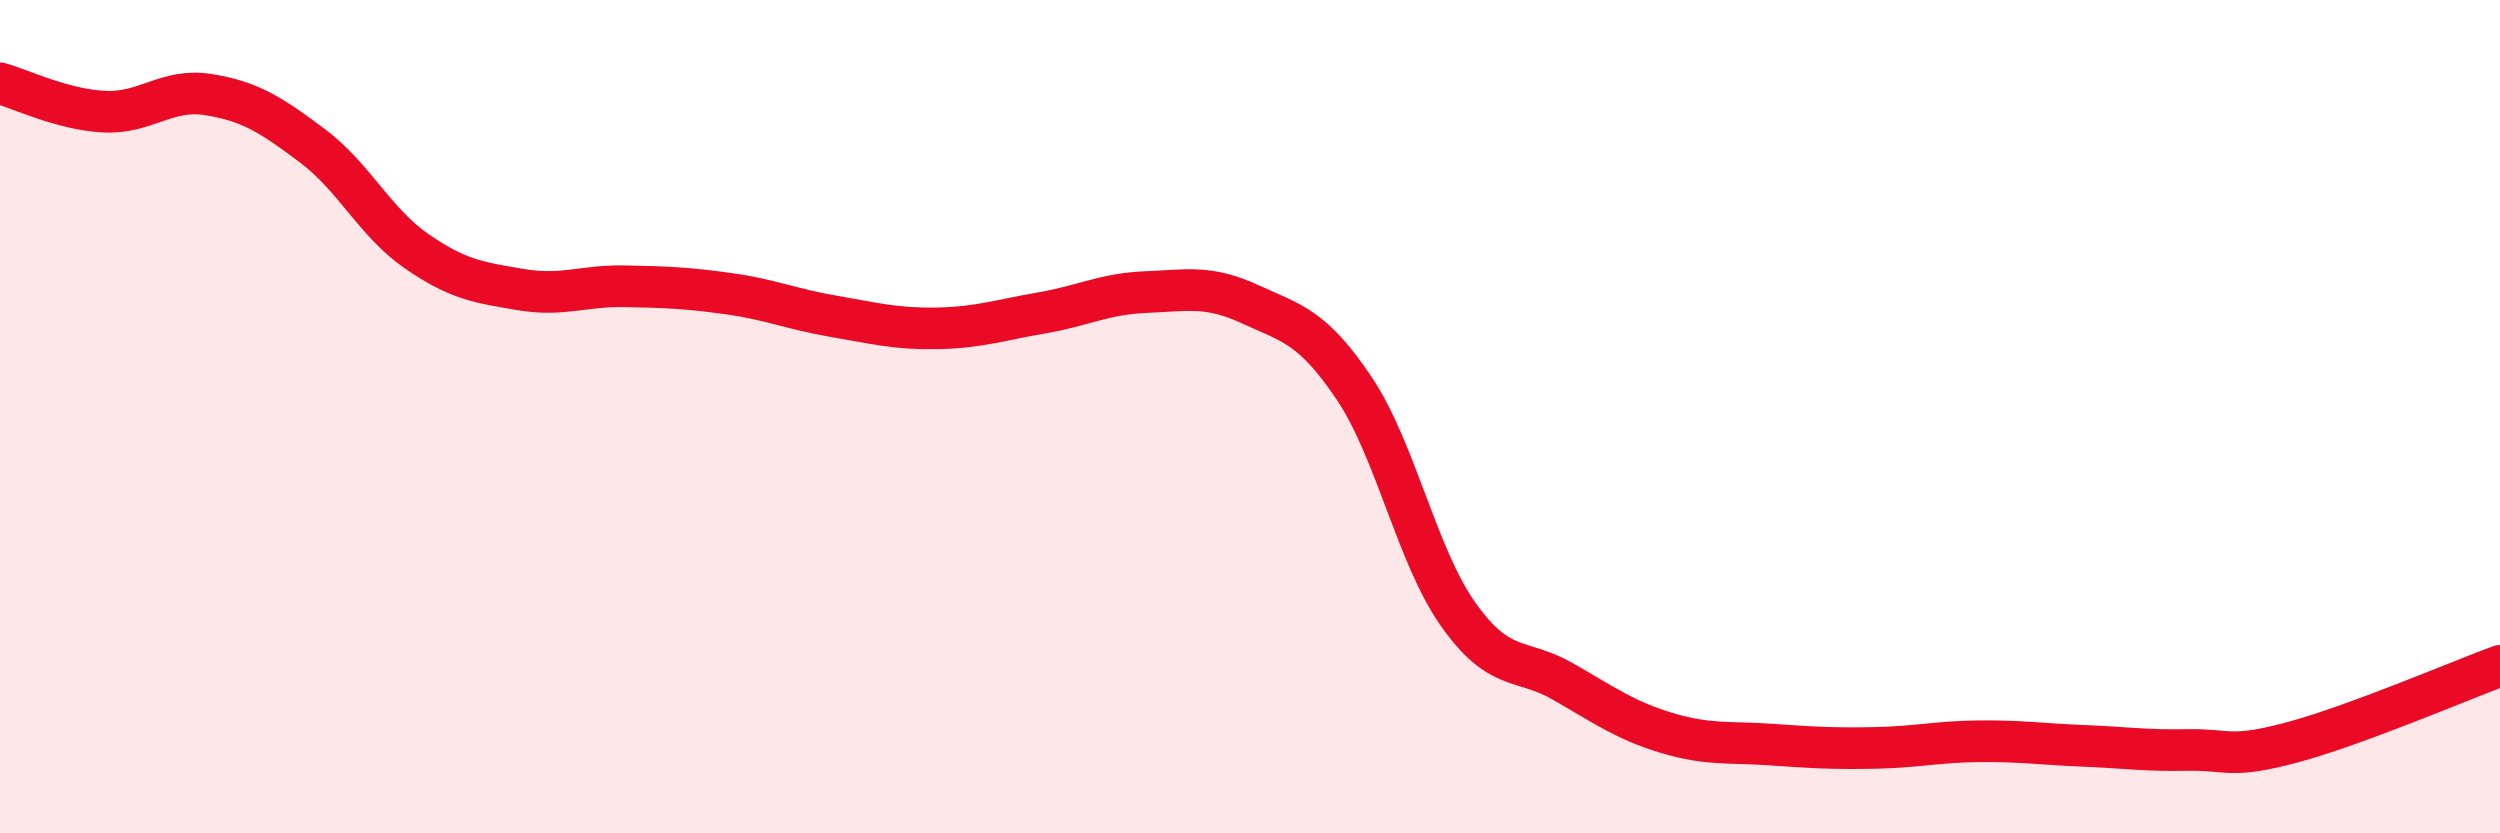
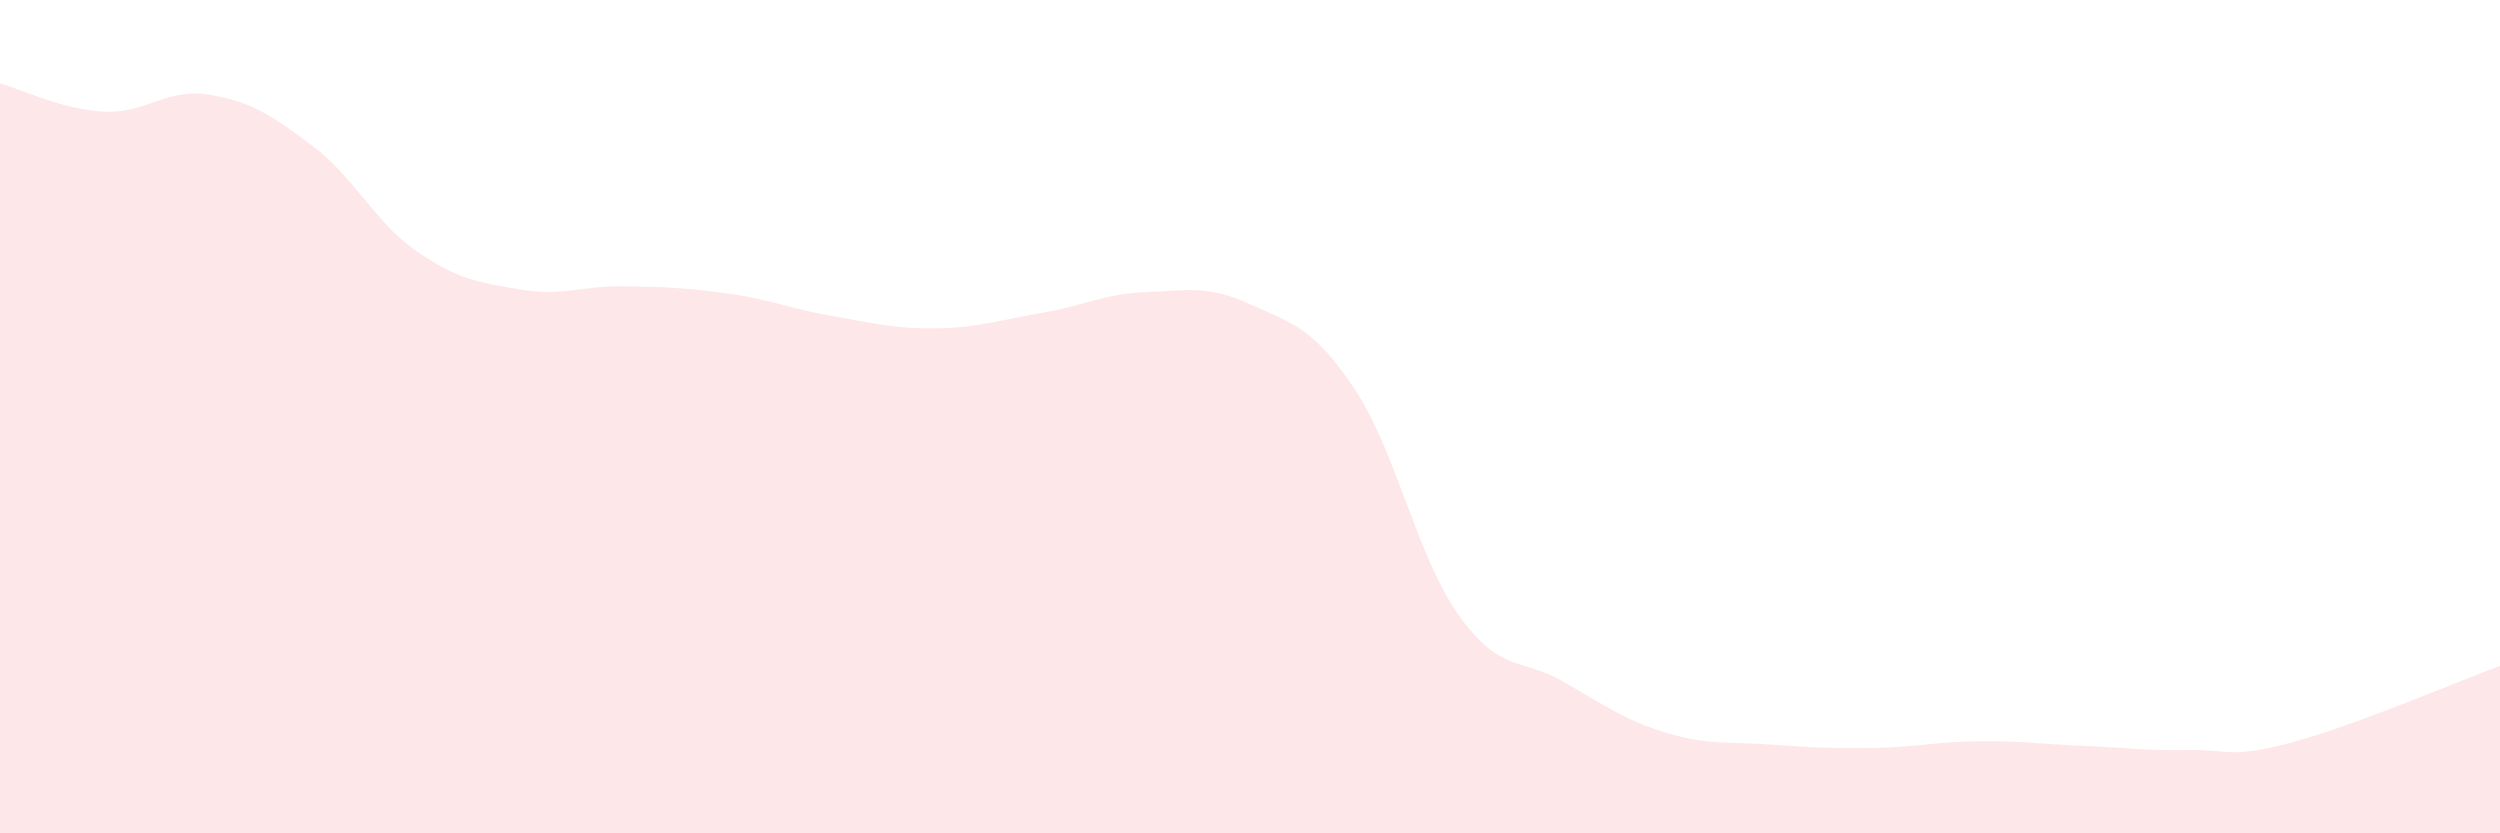
<svg xmlns="http://www.w3.org/2000/svg" width="60" height="20" viewBox="0 0 60 20">
  <path d="M 0,2 C 0.5,2.14 1.5,2.63 2.5,2.68 C 3.5,2.73 4,2.11 5,2.27 C 6,2.43 6.5,2.75 7.5,3.5 C 8.5,4.25 9,5.34 10,6.03 C 11,6.72 11.5,6.78 12.5,6.95 C 13.5,7.12 14,6.85 15,6.87 C 16,6.89 16.5,6.91 17.5,7.05 C 18.5,7.19 19,7.42 20,7.59 C 21,7.76 21.5,7.9 22.5,7.88 C 23.5,7.86 24,7.68 25,7.51 C 26,7.34 26.5,7.05 27.5,7.01 C 28.5,6.97 29,6.84 30,7.3 C 31,7.76 31.5,7.83 32.5,9.32 C 33.5,10.81 34,13.34 35,14.75 C 36,16.16 36.5,15.78 37.5,16.35 C 38.5,16.92 39,17.29 40,17.59 C 41,17.89 41.5,17.8 42.5,17.87 C 43.5,17.94 44,17.97 45,17.95 C 46,17.93 46.5,17.8 47.5,17.79 C 48.5,17.78 49,17.86 50,17.9 C 51,17.94 51.5,18.02 52.5,18 C 53.5,17.98 53.5,18.22 55,17.82 C 56.5,17.42 59,16.35 60,15.98L60 20L0 20Z" fill="#EB0A25" opacity="0.1" stroke-linecap="round" stroke-linejoin="round" />
-   <path d="M 0,2 C 0.5,2.14 1.5,2.63 2.5,2.68 C 3.5,2.73 4,2.11 5,2.27 C 6,2.43 6.5,2.75 7.5,3.5 C 8.5,4.25 9,5.34 10,6.03 C 11,6.72 11.5,6.78 12.5,6.95 C 13.5,7.12 14,6.85 15,6.87 C 16,6.89 16.5,6.91 17.5,7.05 C 18.5,7.19 19,7.42 20,7.59 C 21,7.76 21.5,7.9 22.5,7.88 C 23.5,7.86 24,7.68 25,7.51 C 26,7.34 26.5,7.05 27.5,7.01 C 28.5,6.97 29,6.84 30,7.3 C 31,7.76 31.5,7.83 32.5,9.32 C 33.5,10.81 34,13.34 35,14.75 C 36,16.16 36.5,15.78 37.5,16.35 C 38.5,16.92 39,17.29 40,17.59 C 41,17.89 41.5,17.8 42.5,17.87 C 43.5,17.94 44,17.97 45,17.95 C 46,17.93 46.5,17.8 47.5,17.79 C 48.5,17.78 49,17.86 50,17.9 C 51,17.94 51.5,18.02 52.5,18 C 53.5,17.98 53.5,18.22 55,17.82 C 56.5,17.42 59,16.35 60,15.98" stroke="#EB0A25" stroke-width="1" fill="none" stroke-linecap="round" stroke-linejoin="round" />
</svg>